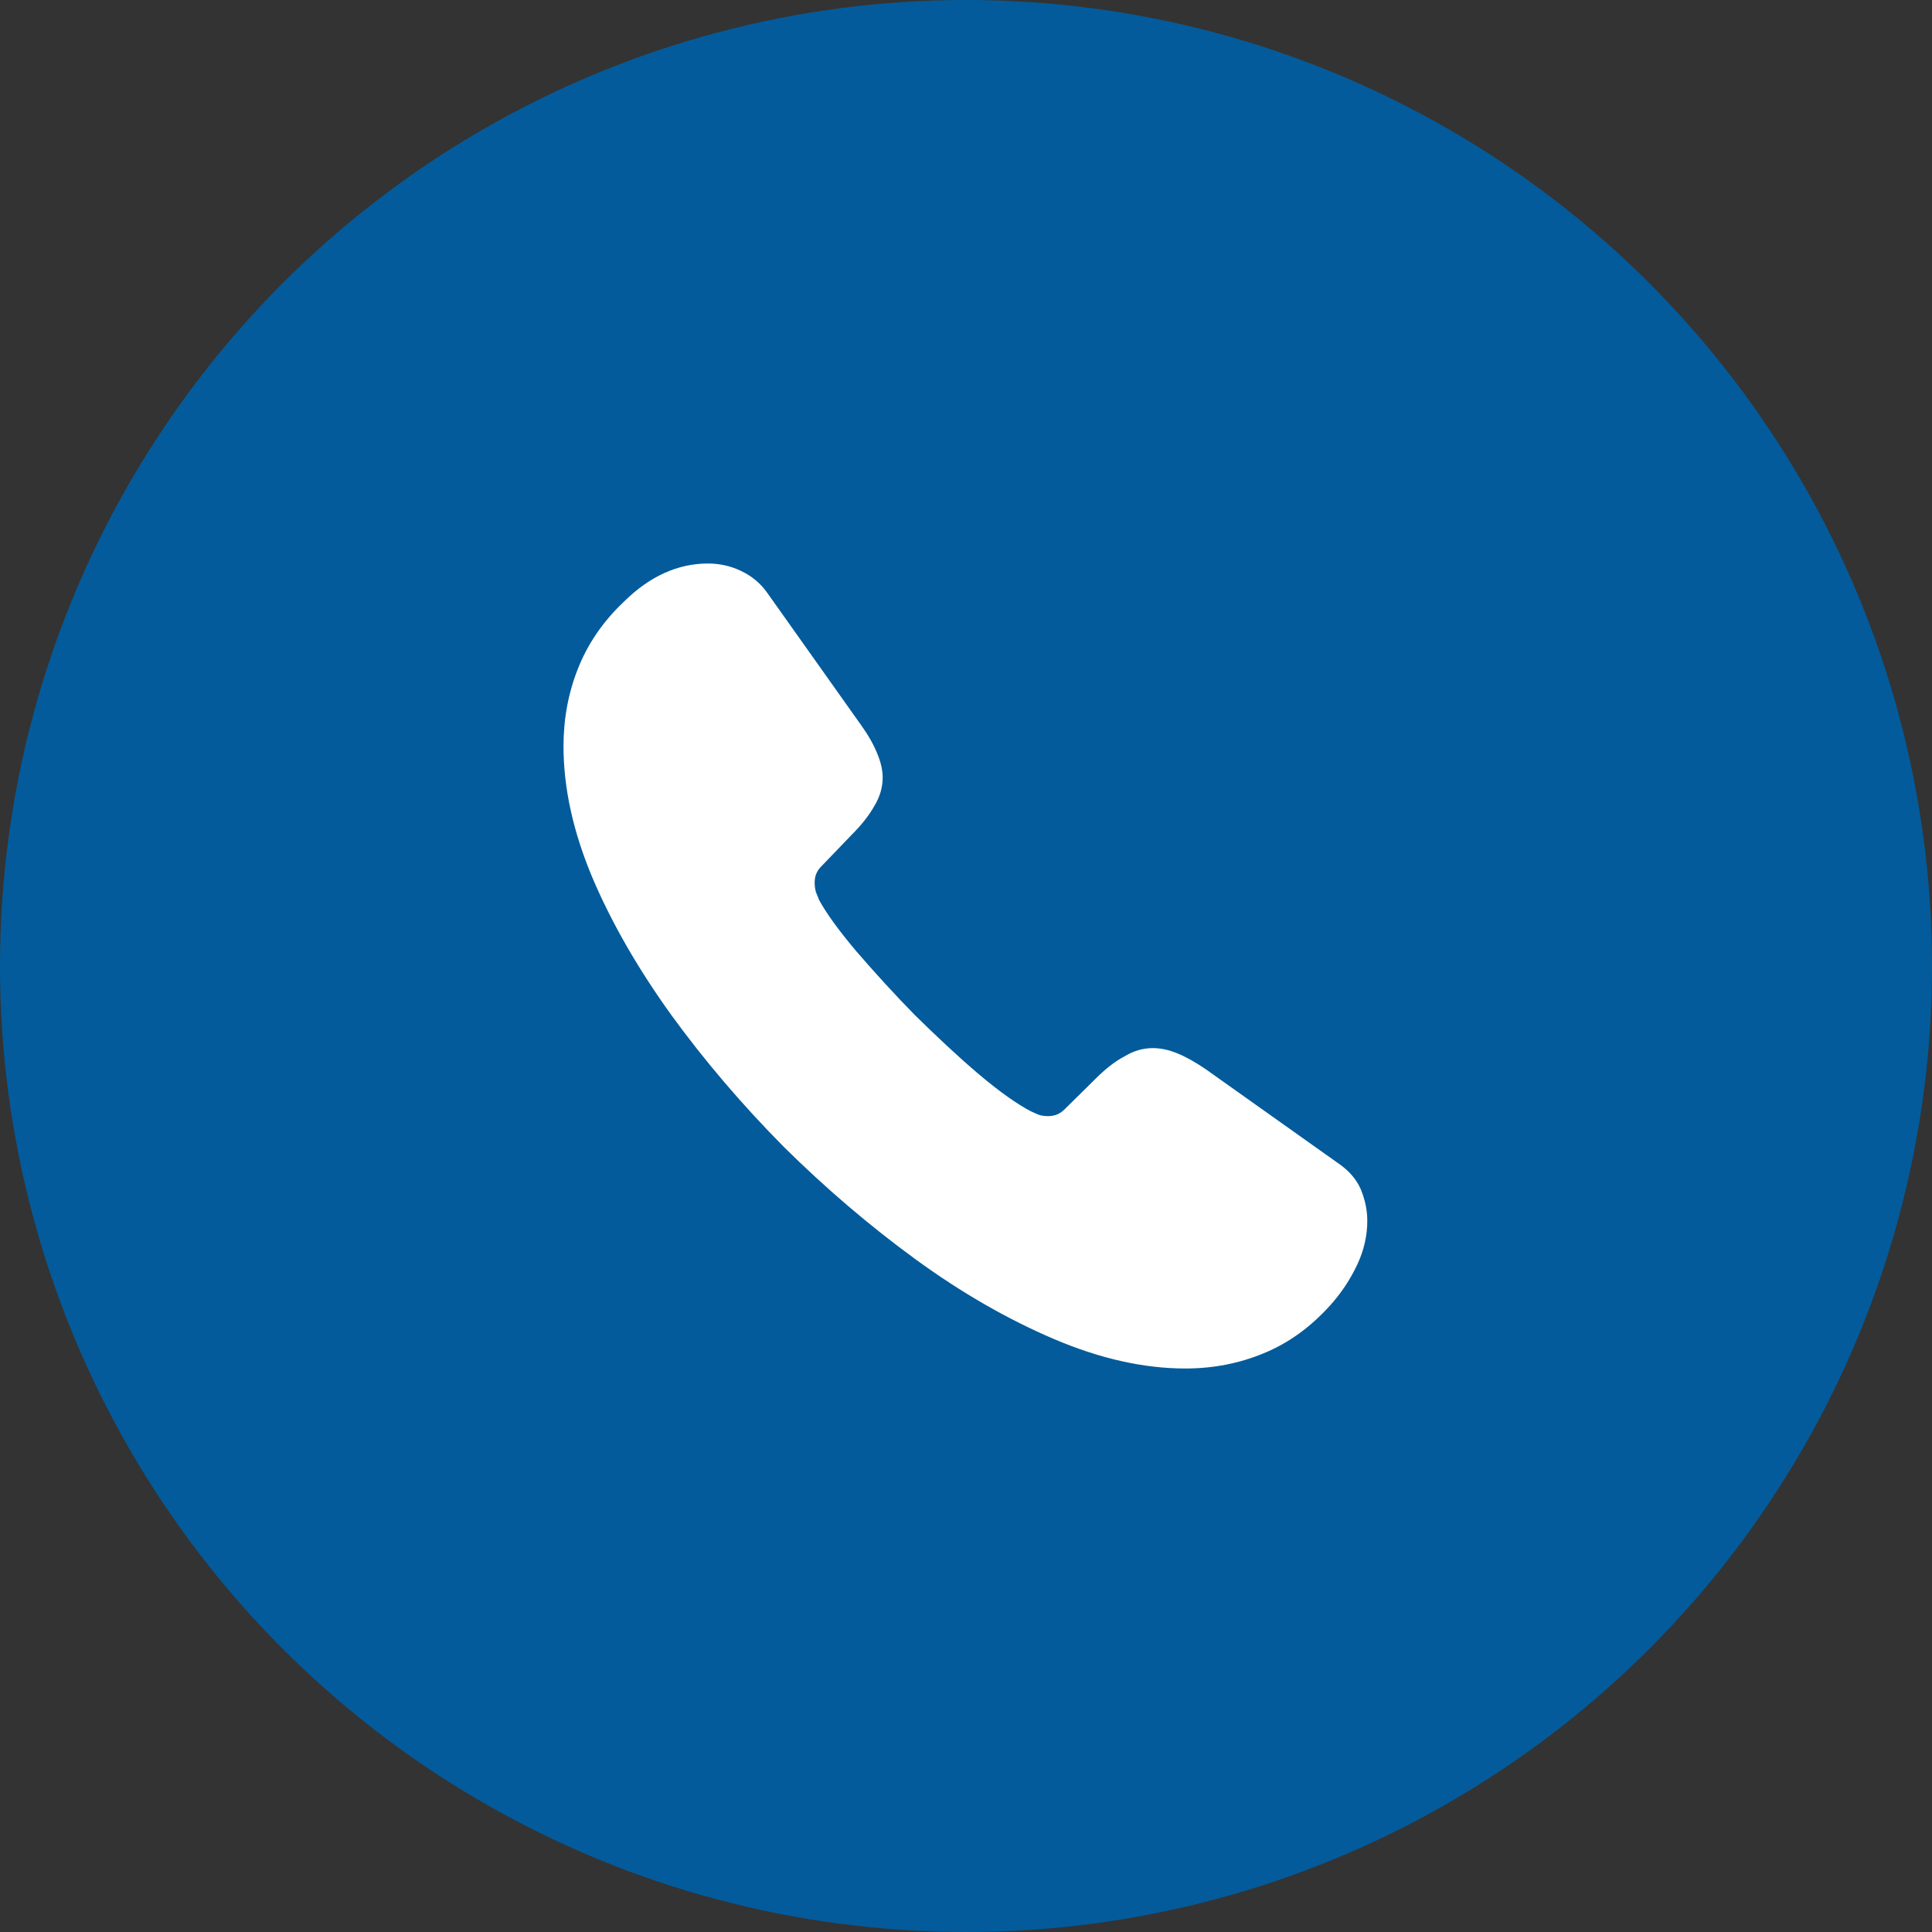
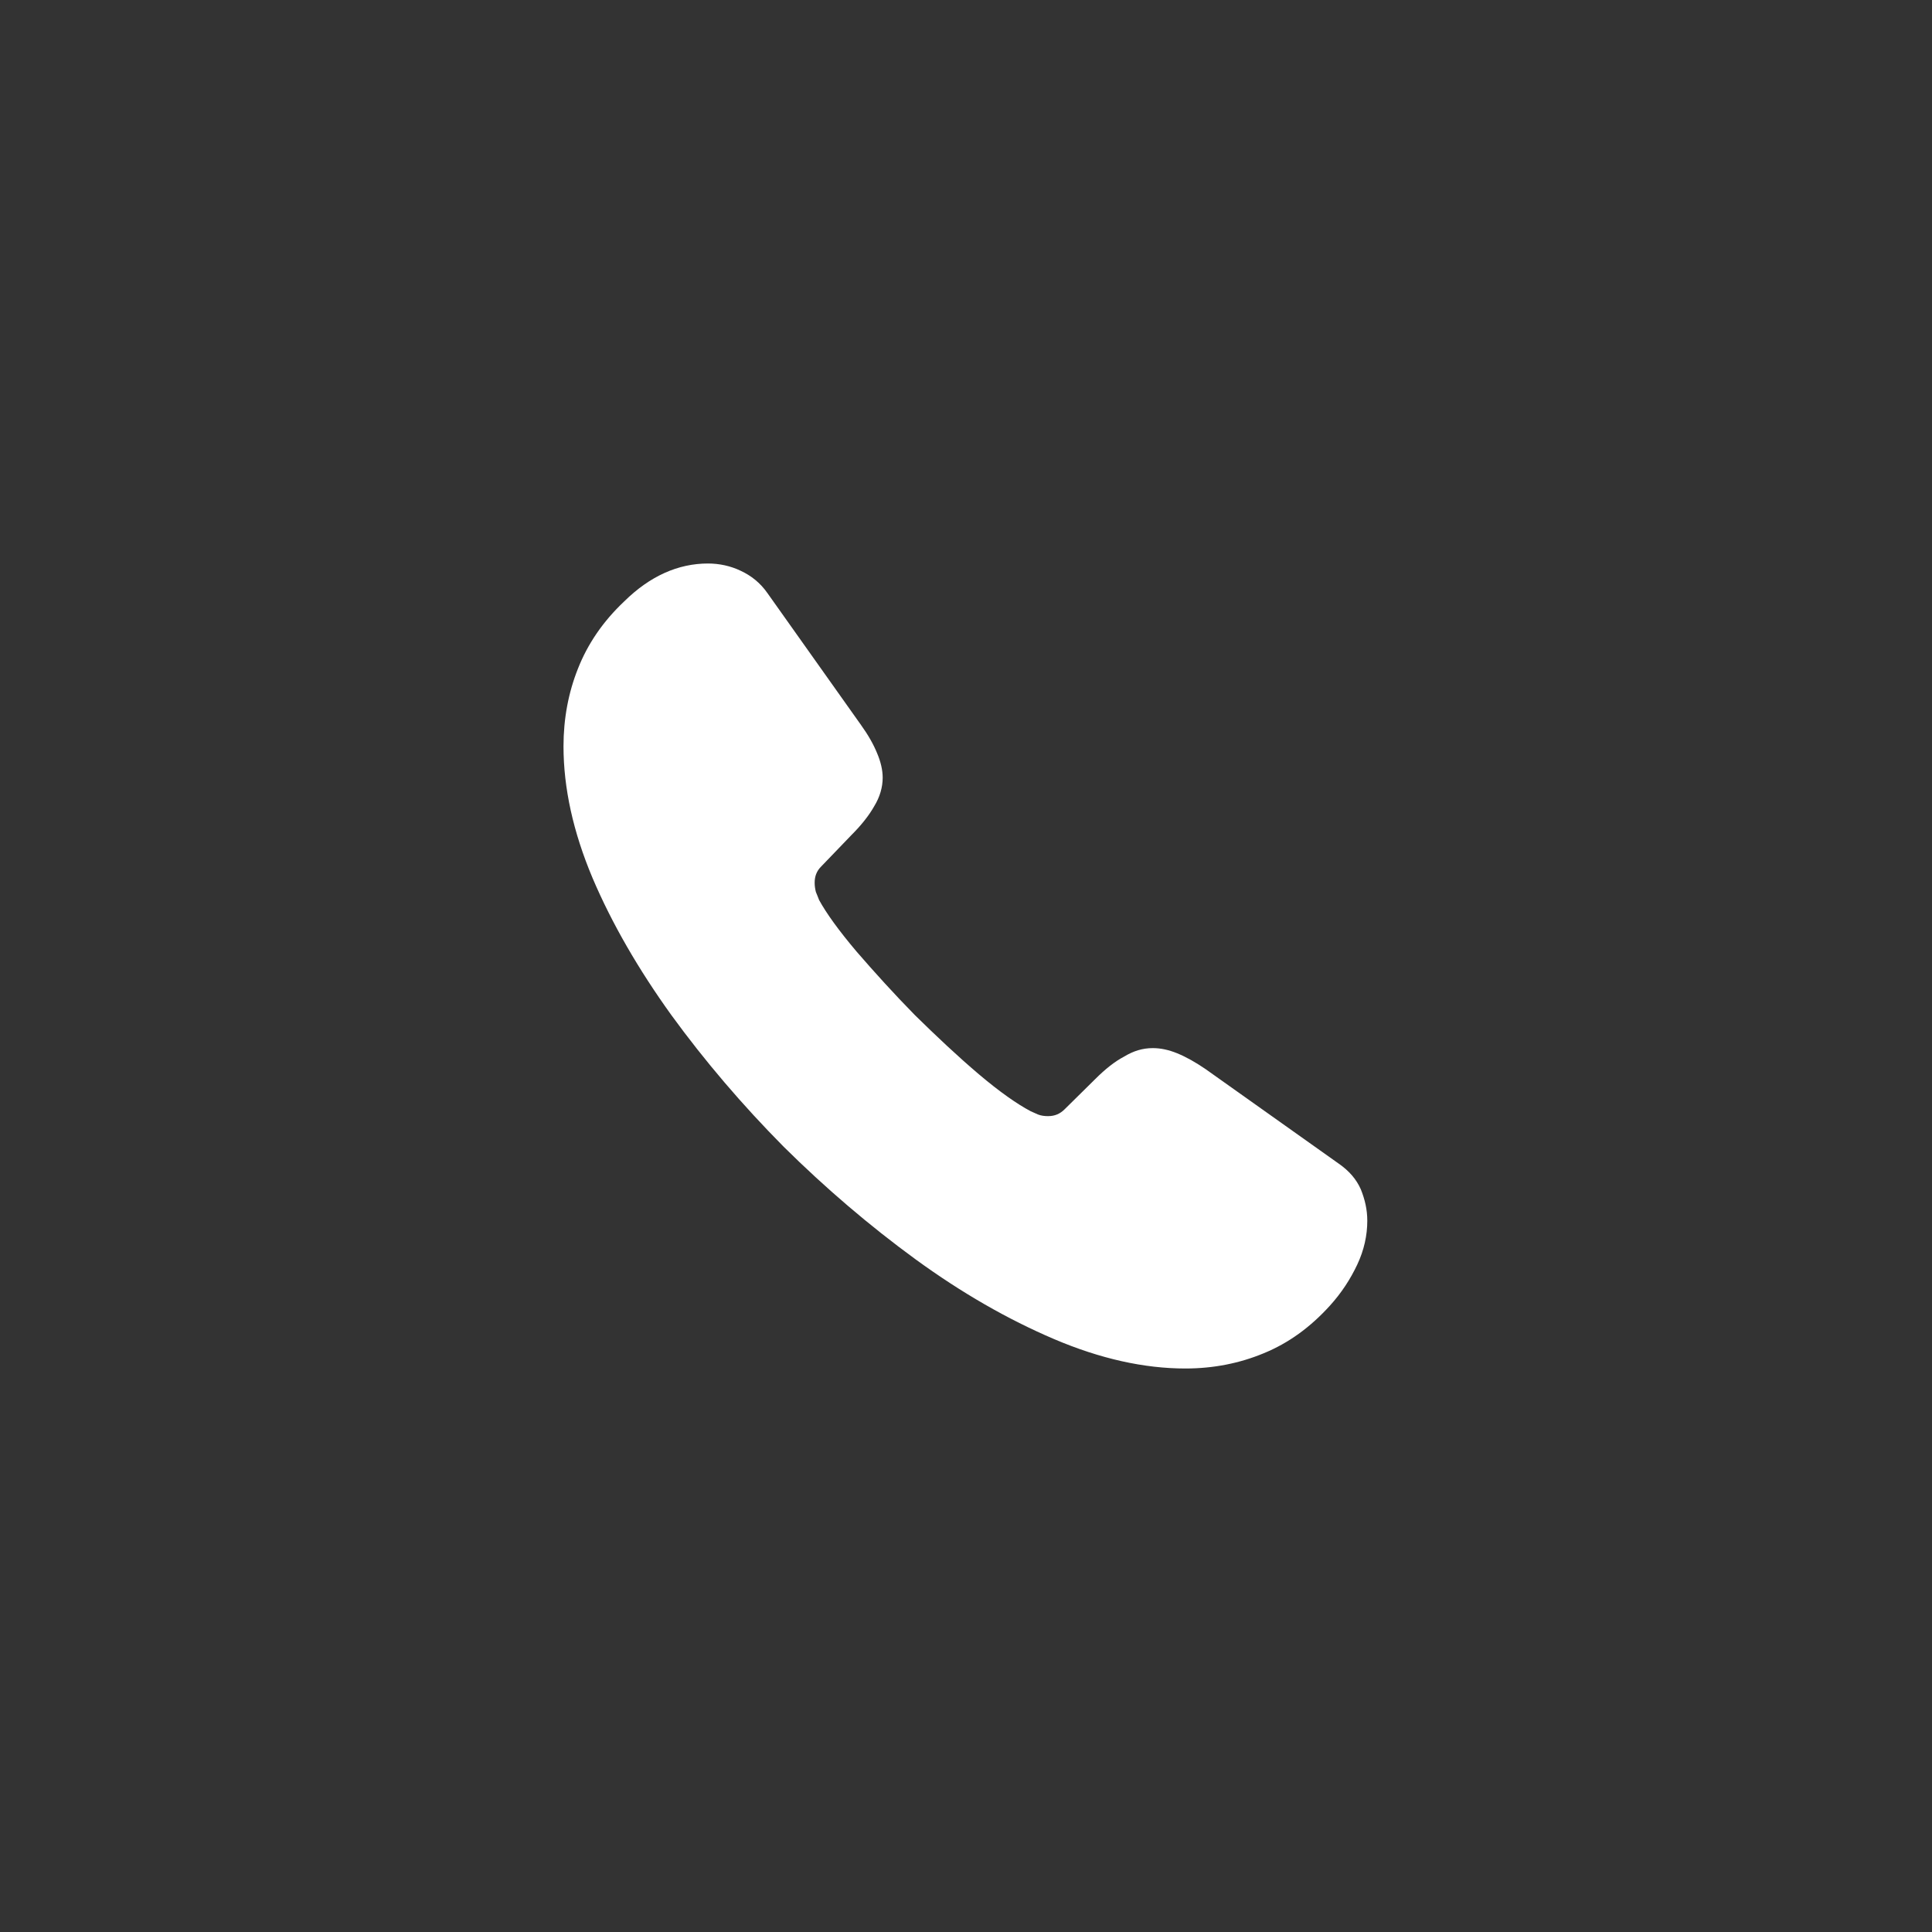
<svg xmlns="http://www.w3.org/2000/svg" width="48" height="48" viewBox="0 0 48 48" fill="none">
  <rect x="0" y="0" width="48" height="48" fill="#333333" stroke="none" />
-   <circle cx="24" cy="24" r="24" fill="#035B9B" />
  <path d="M33.97 30.33C33.97 30.69 33.89 31.06 33.72 31.42C33.55 31.78 33.33 32.12 33.04 32.44C32.55 32.98 32.01 33.37 31.4 33.62C30.8 33.87 30.15 34 29.45 34C28.43 34 27.34 33.76 26.19 33.27C25.04 32.78 23.89 32.12 22.75 31.29C21.6 30.45 20.51 29.52 19.47 28.49C18.44 27.45 17.51 26.36 16.68 25.22C15.86 24.08 15.2 22.94 14.72 21.81C14.24 20.67 14 19.58 14 18.54C14 17.86 14.12 17.21 14.36 16.61C14.6 16 14.98 15.44 15.51 14.94C16.15 14.31 16.85 14 17.59 14C17.87 14 18.15 14.06 18.4 14.18C18.66 14.3 18.89 14.48 19.07 14.74L21.39 18.01C21.57 18.26 21.7 18.49 21.79 18.71C21.88 18.92 21.93 19.13 21.93 19.32C21.93 19.56 21.86 19.8 21.72 20.03C21.59 20.26 21.4 20.5 21.16 20.74L20.4 21.53C20.29 21.64 20.24 21.77 20.24 21.93C20.24 22.01 20.25 22.08 20.27 22.16C20.3 22.24 20.33 22.3 20.35 22.36C20.53 22.69 20.84 23.12 21.28 23.64C21.73 24.16 22.21 24.69 22.73 25.22C23.27 25.75 23.79 26.24 24.32 26.69C24.84 27.13 25.27 27.43 25.61 27.61C25.66 27.63 25.72 27.66 25.79 27.69C25.87 27.72 25.95 27.73 26.04 27.73C26.21 27.73 26.34 27.67 26.45 27.56L27.21 26.81C27.46 26.56 27.7 26.37 27.93 26.25C28.16 26.11 28.39 26.04 28.64 26.04C28.83 26.04 29.03 26.08 29.25 26.17C29.47 26.26 29.7 26.39 29.95 26.56L33.26 28.91C33.52 29.09 33.7 29.3 33.81 29.55C33.91 29.8 33.97 30.05 33.97 30.33Z" fill="white" />
</svg>